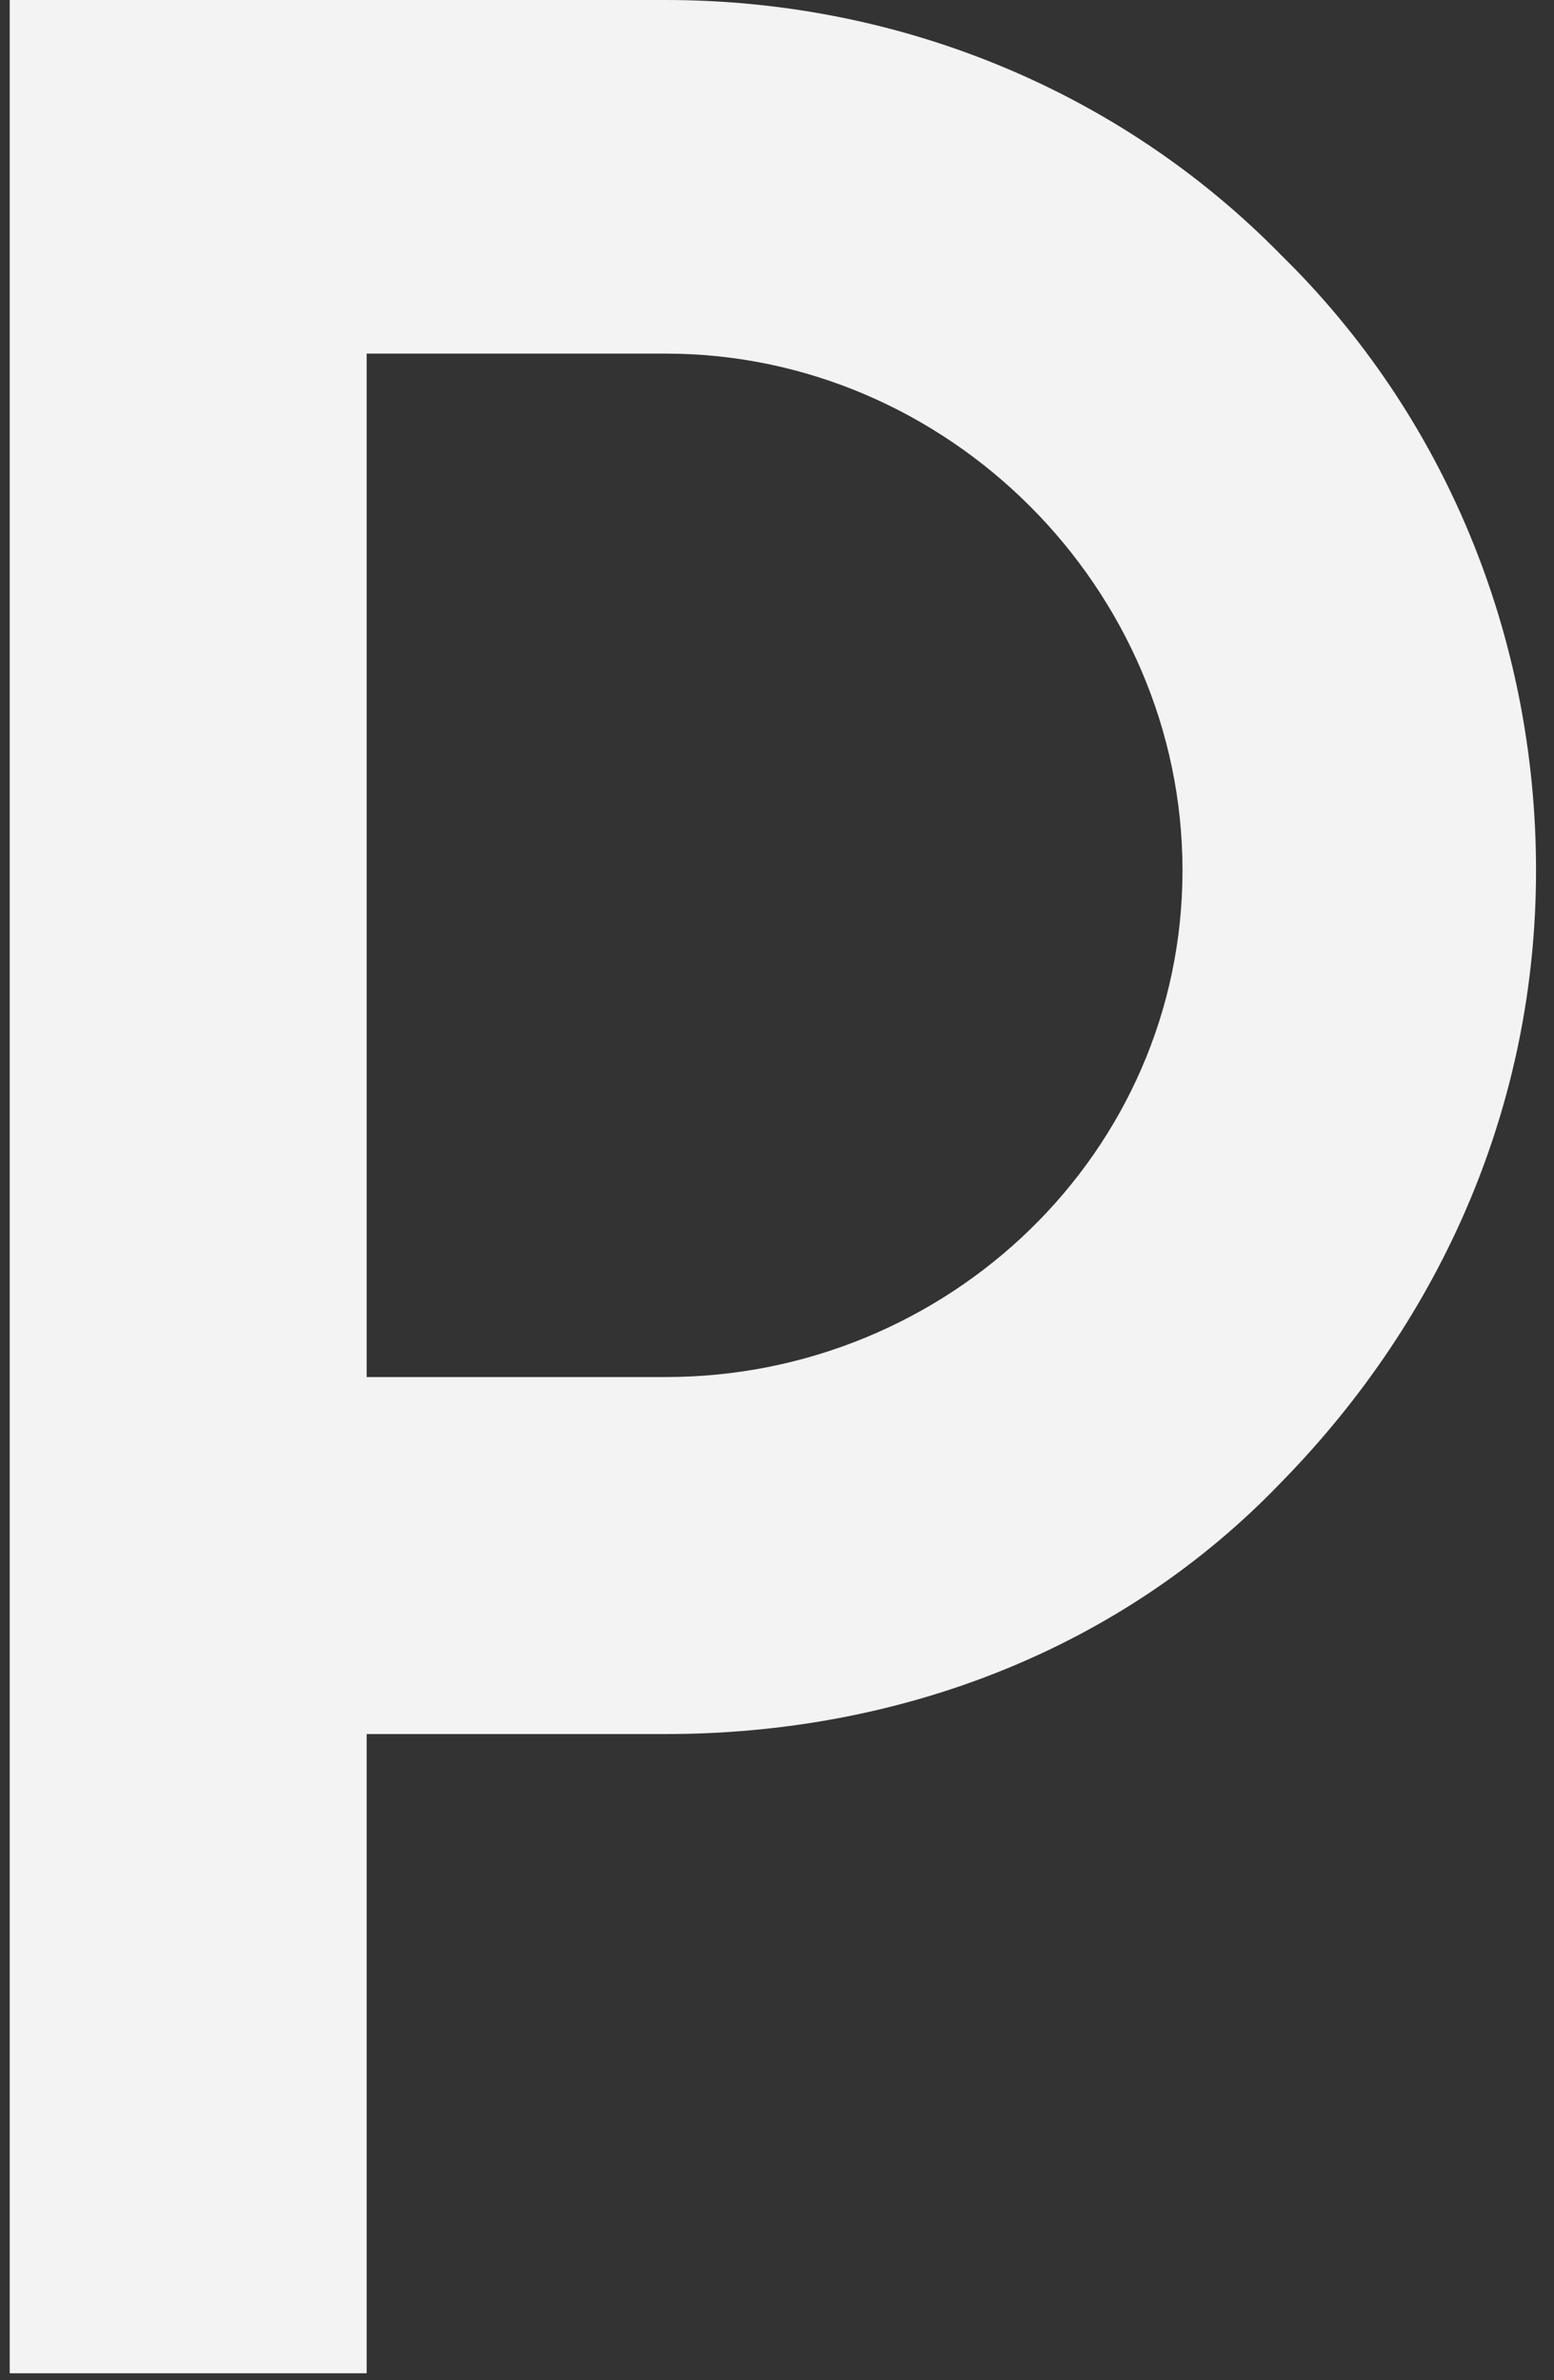
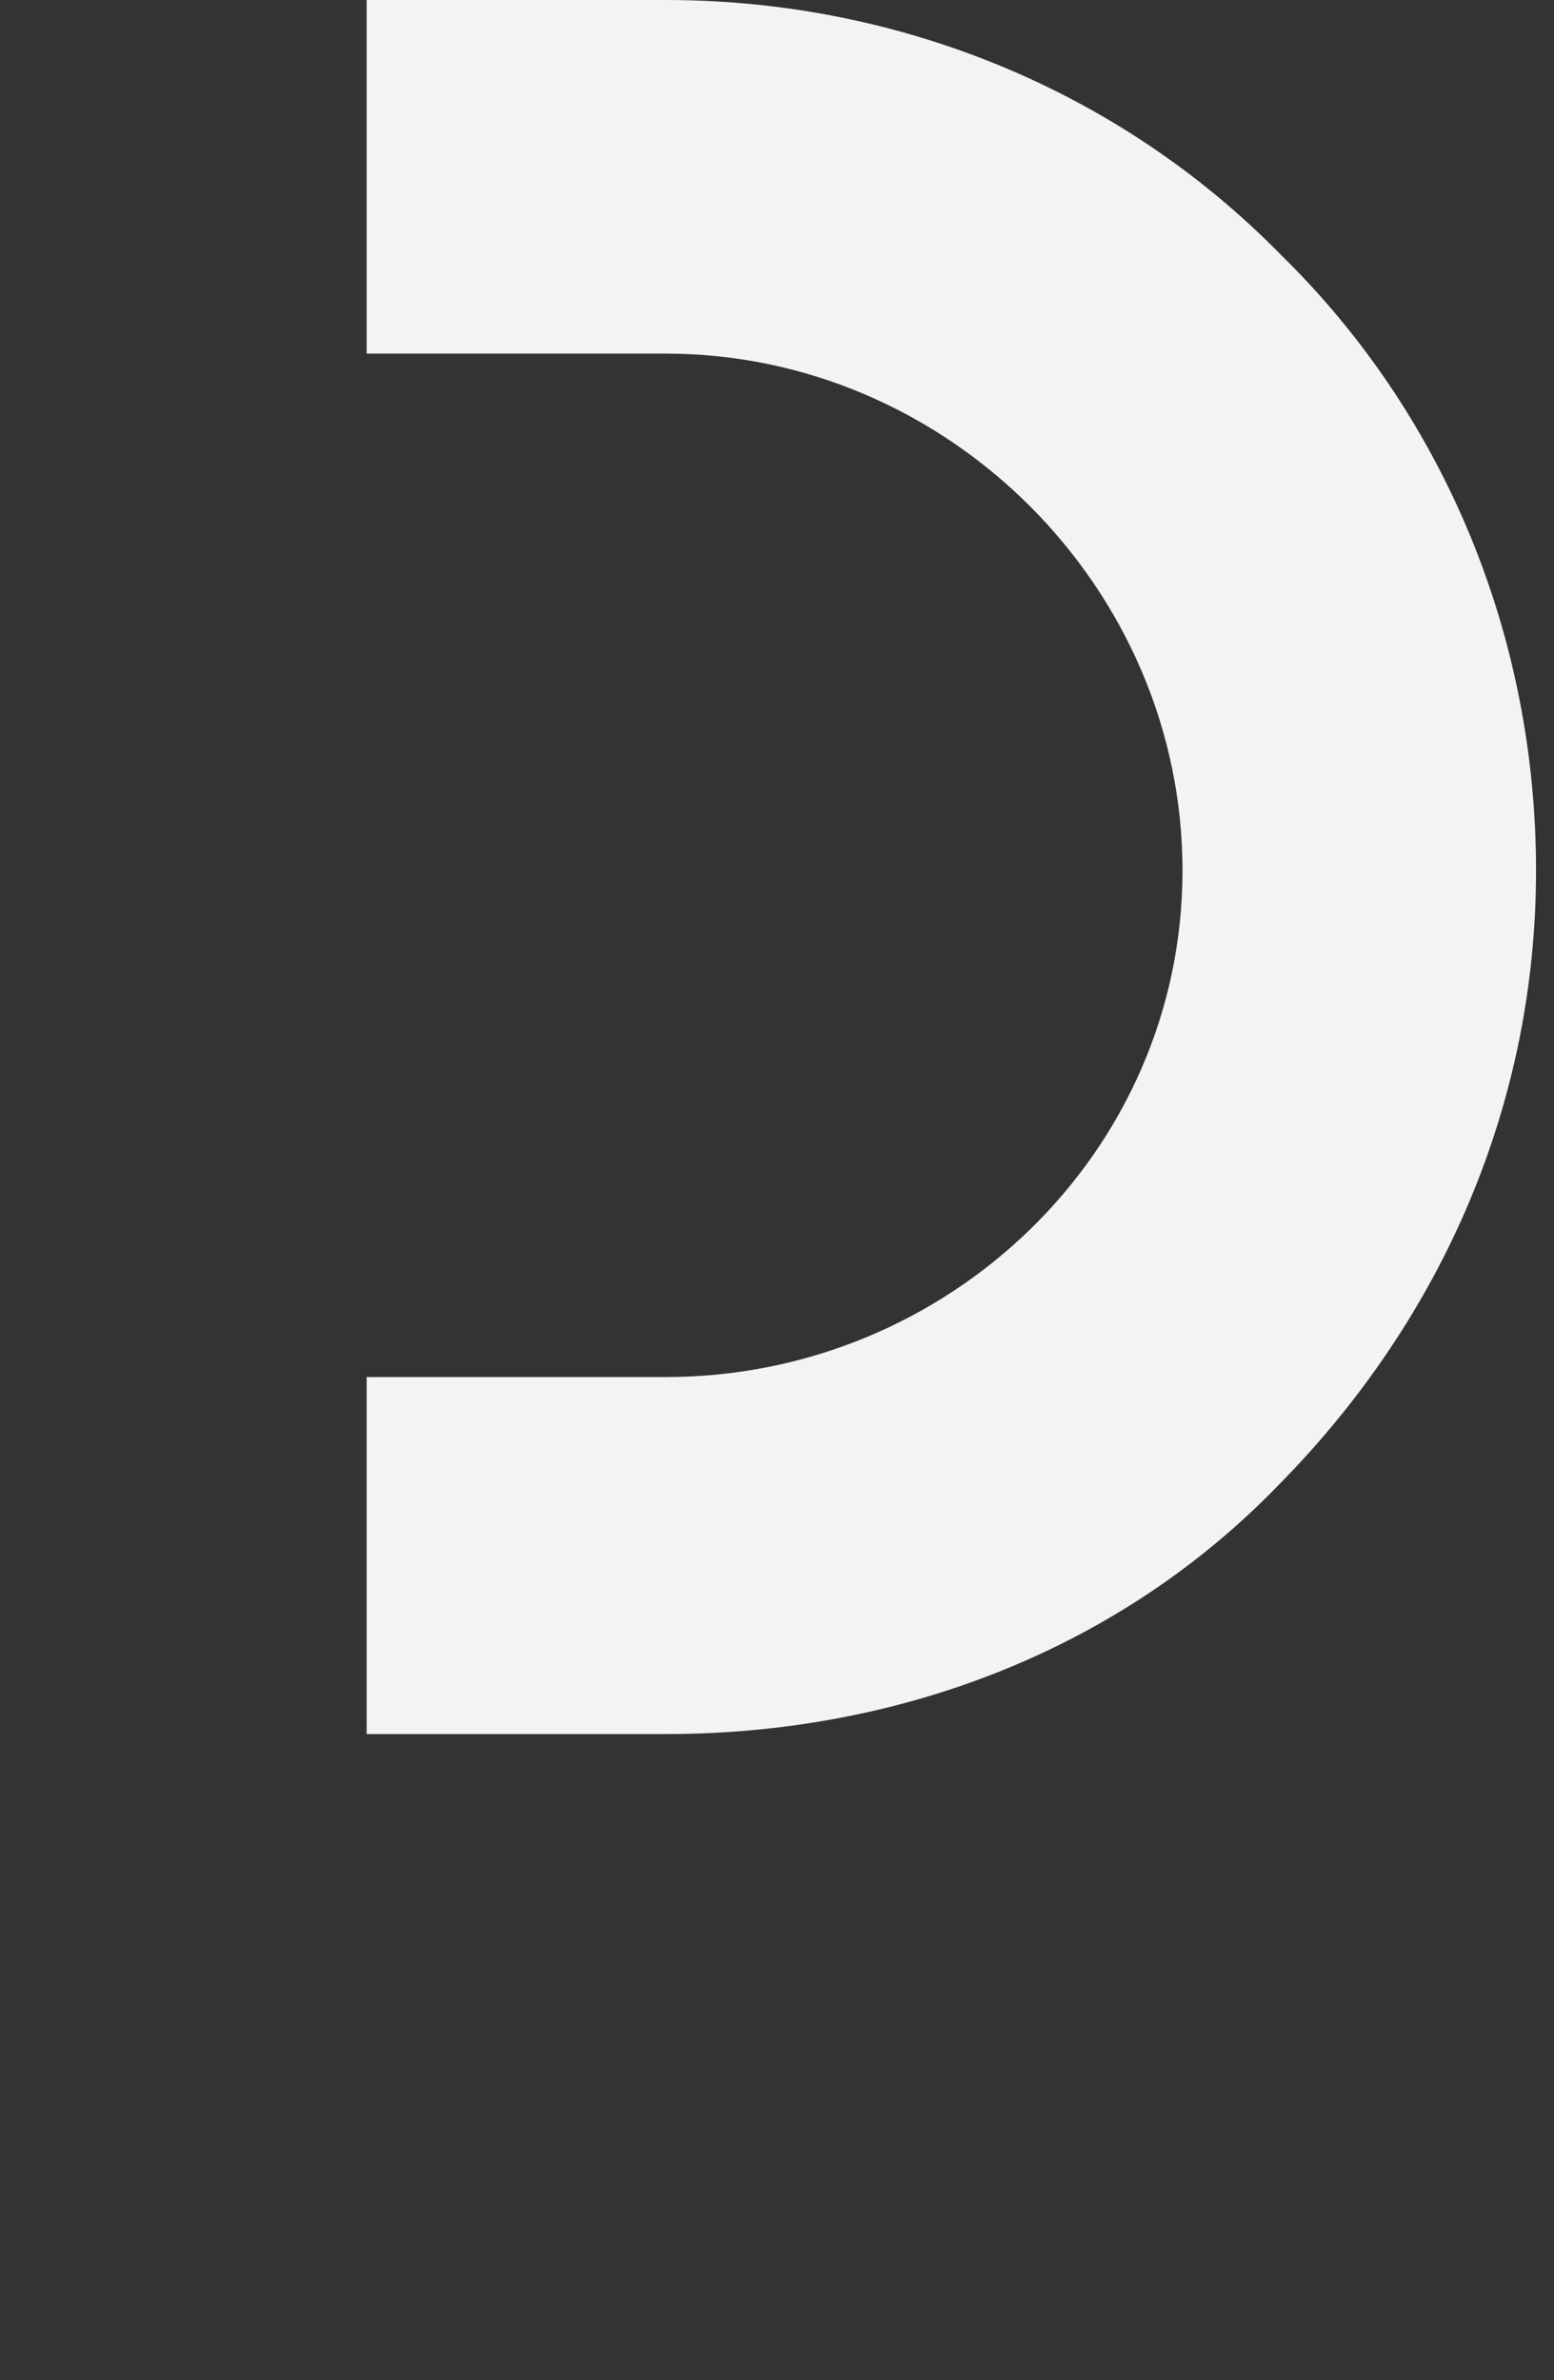
<svg xmlns="http://www.w3.org/2000/svg" width="64" height="98" viewBox="0 0 64 98" fill="none">
  <rect x="0" y="0" width="64" height="98" fill="#333333" stroke="none" />
-   <path d="M27.42 0H0.4V97.72H15.1V71.4H27.42C37.08 71.4 46.18 67.9 52.76 61.04C59.48 54.18 63.26 45.36 63.26 35.84C63.26 26.18 59.48 17.08 52.76 10.5C46.18 3.78 37.08 0 27.42 0ZM27.42 56.7H15.1V14.56H27.42C39.04 14.56 48.7 24.22 48.7 35.84C48.7 47.46 39.04 56.7 27.42 56.7Z" fill="#F3F3F3" />
+   <path d="M27.42 0H0.4H15.1V71.4H27.42C37.08 71.4 46.18 67.9 52.76 61.04C59.48 54.18 63.26 45.36 63.26 35.84C63.26 26.18 59.48 17.08 52.76 10.5C46.18 3.78 37.08 0 27.42 0ZM27.42 56.7H15.1V14.56H27.42C39.04 14.56 48.7 24.22 48.7 35.84C48.7 47.46 39.04 56.7 27.42 56.7Z" fill="#F3F3F3" />
</svg>